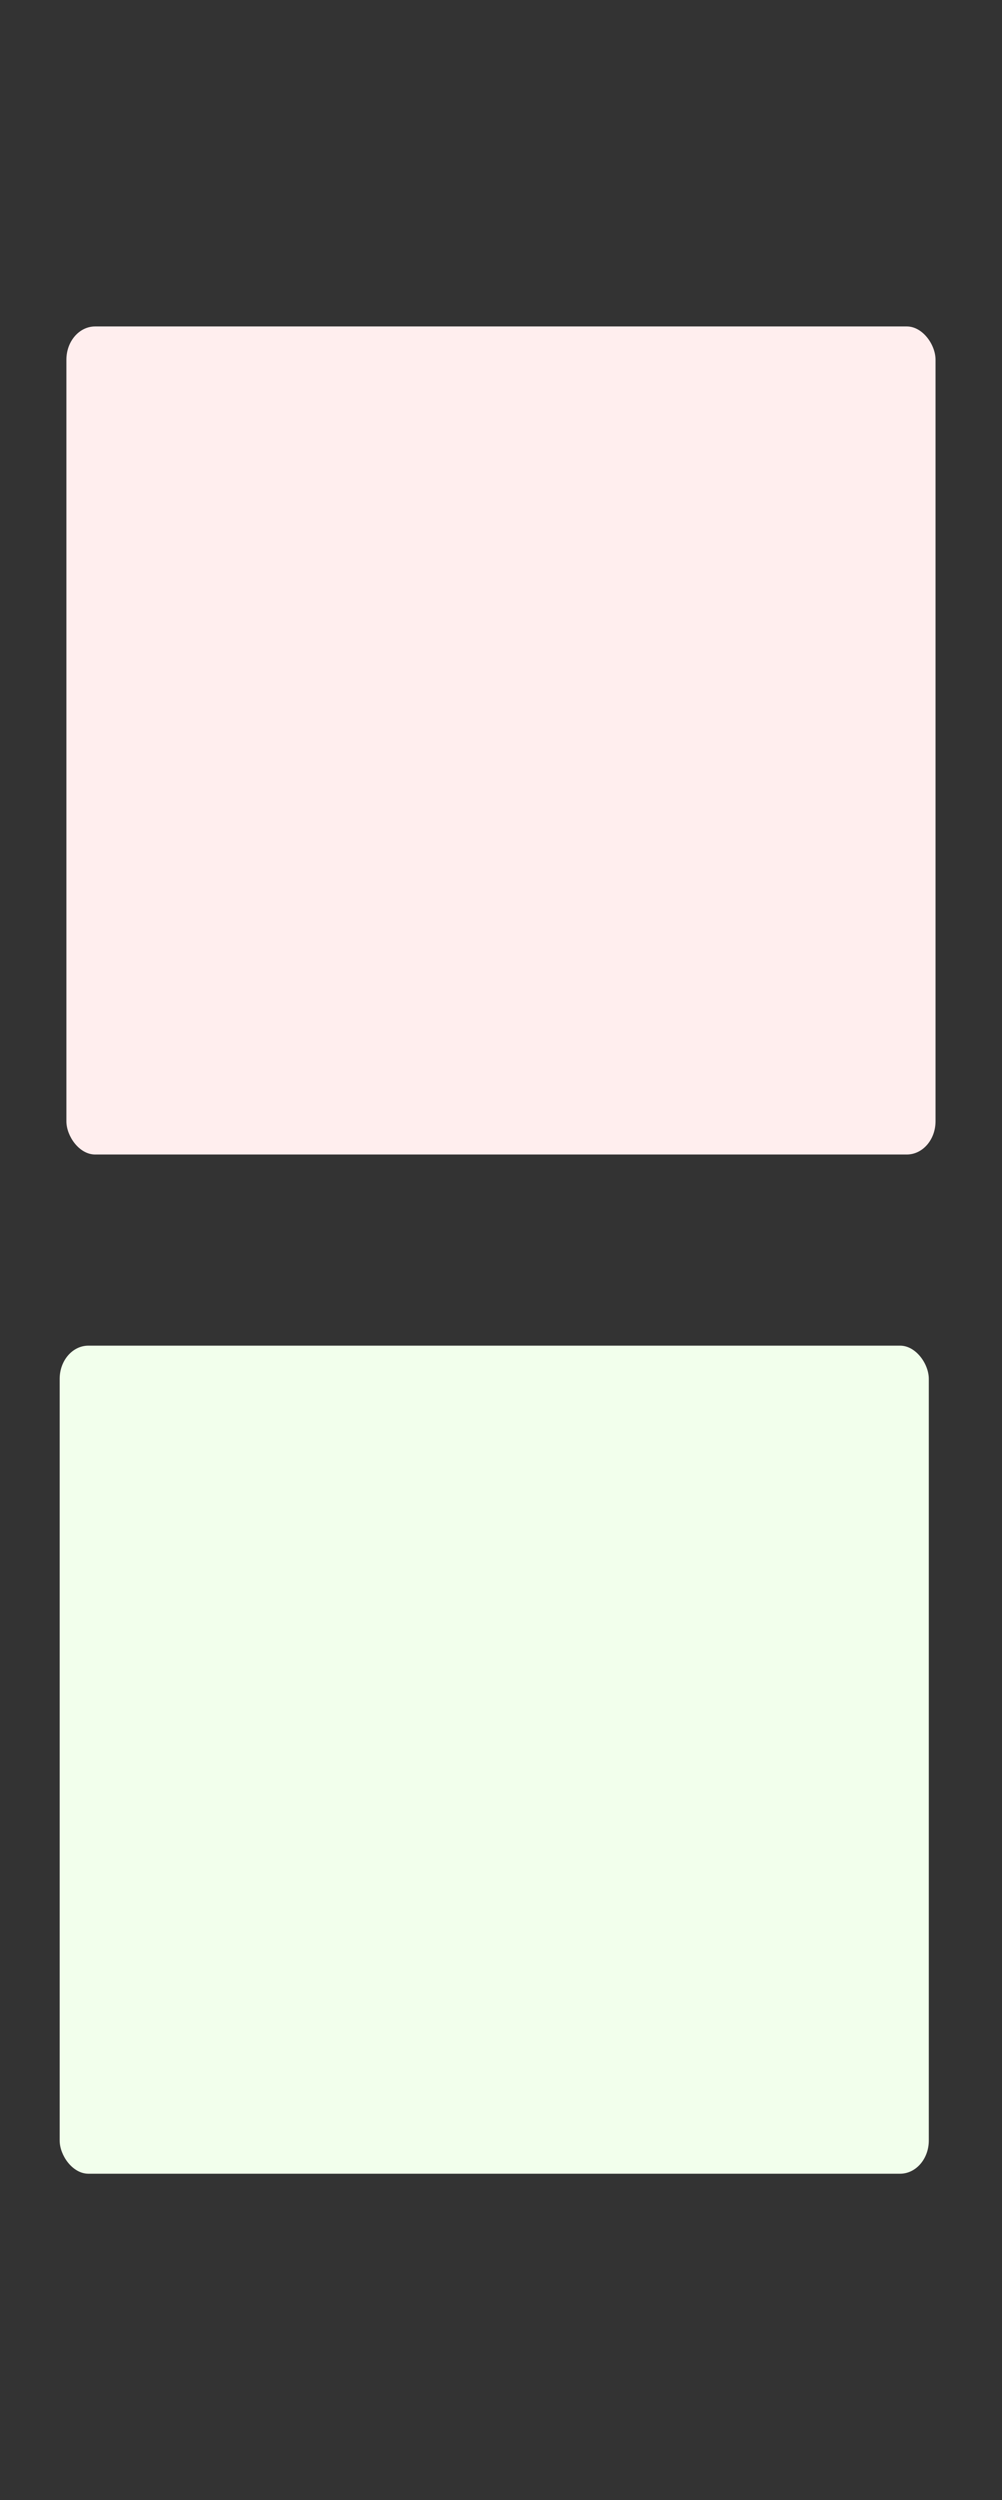
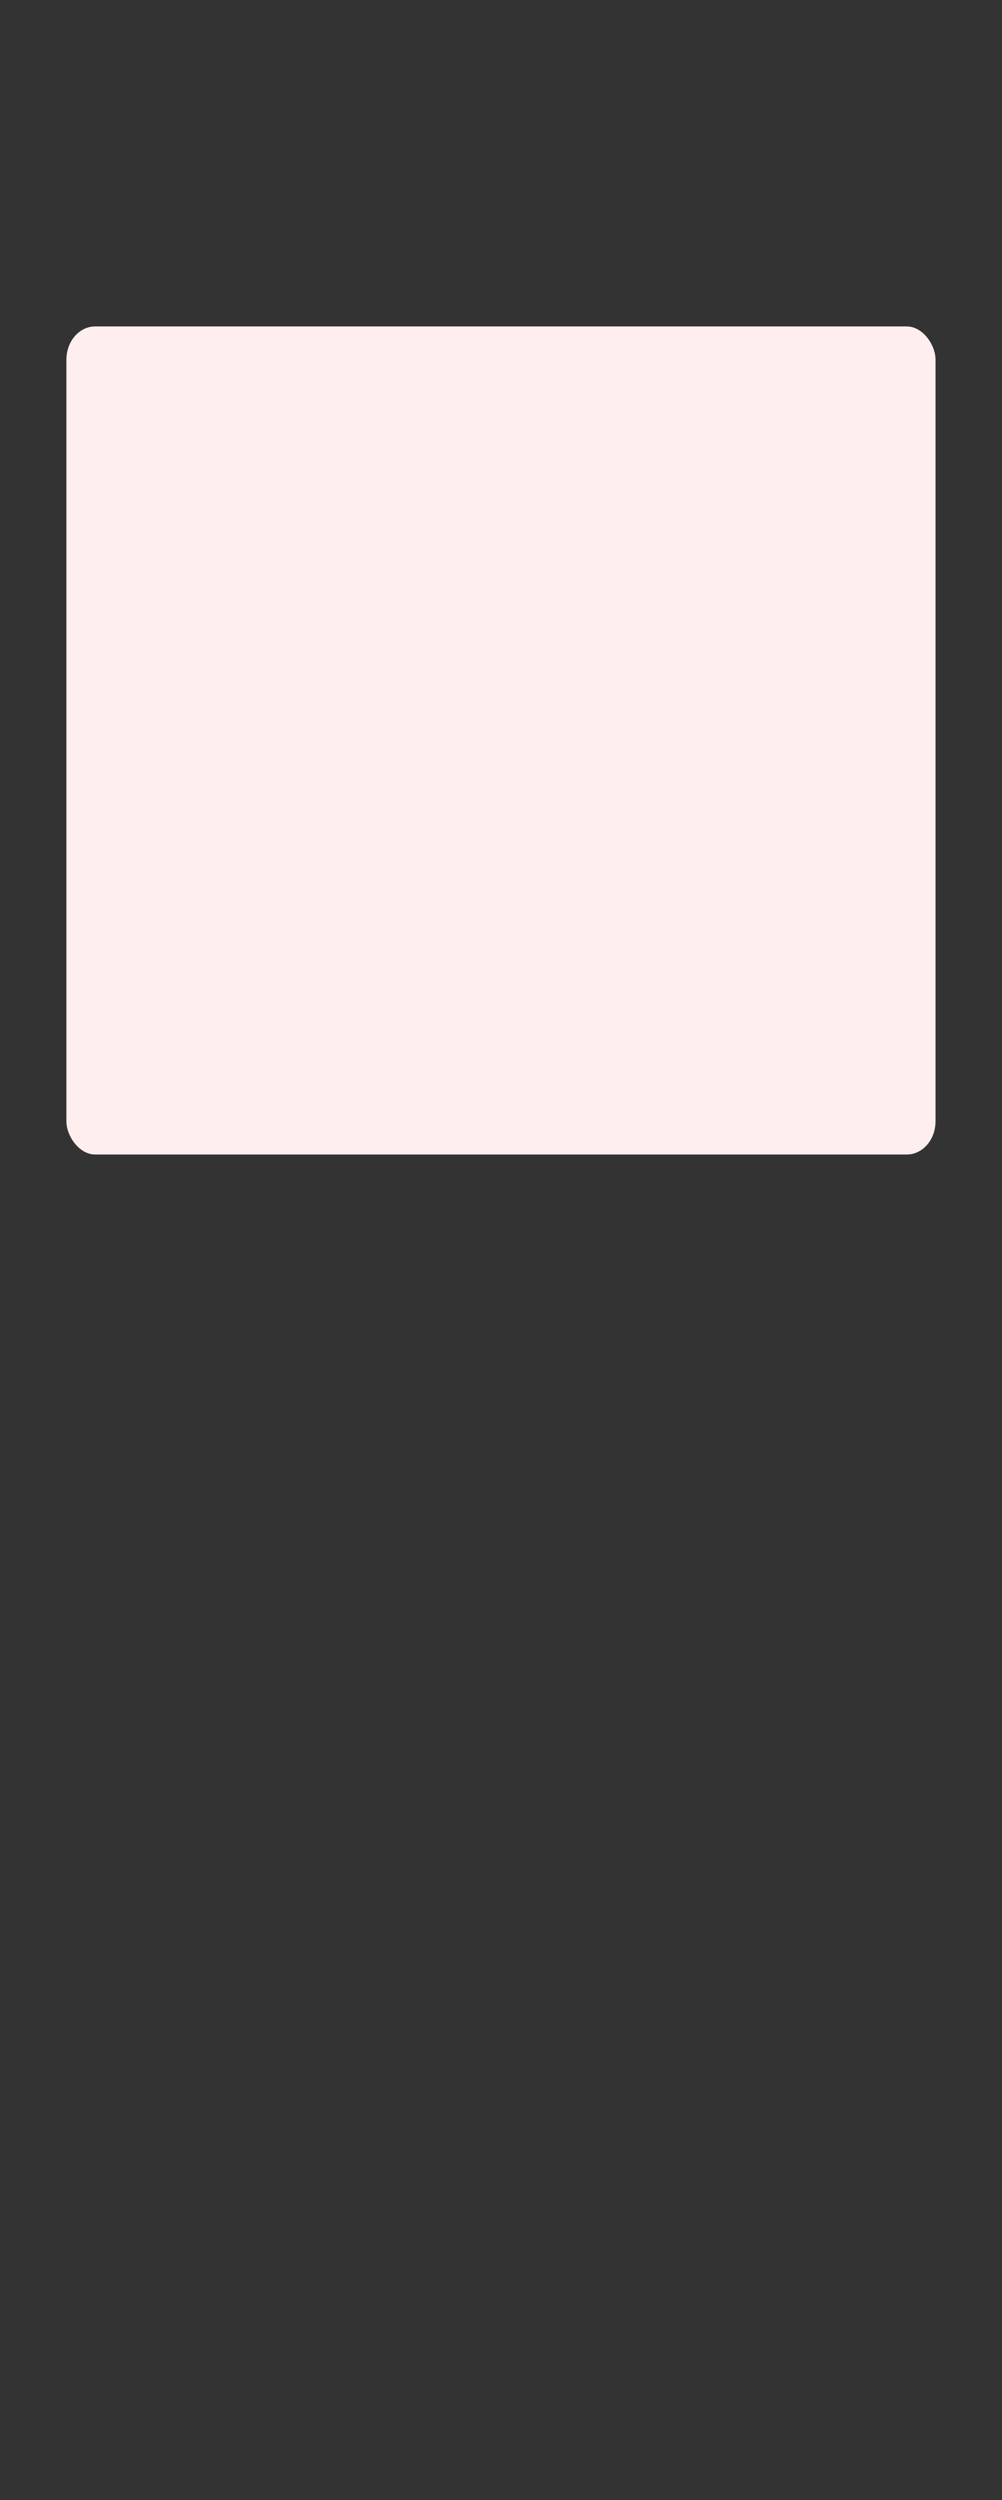
<svg xmlns="http://www.w3.org/2000/svg" viewBox="0 0 8020 20000" style="shape-rendering:geometricPrecision; text-rendering:geometricPrecision; image-rendering:optimizeQuality; fill-rule:evenodd; clip-rule:evenodd" version="1.1" height="20in" width="8.02in" xml:space="preserve">
  <rect x="0" y="0" width="8020" height="20000" fill="#333333" stroke="none" />
  <defs>
    <style type="text/css">
   
    .fil0 {fill:#F2FFEC}
    .fil1 {fill:#FFEEEE}
   
  </style>
  </defs>
  <g id="Layer_x0020_1">
-     <rect ry="265.53" rx="229.96" height="6624.12" width="6956.41" y="10764.5" x="477.67" class="fil0" />
    <rect ry="265.53" rx="229.96" height="6624.12" width="6956.41" y="2611.38" x="531.53" class="fil1" />
  </g>
</svg>